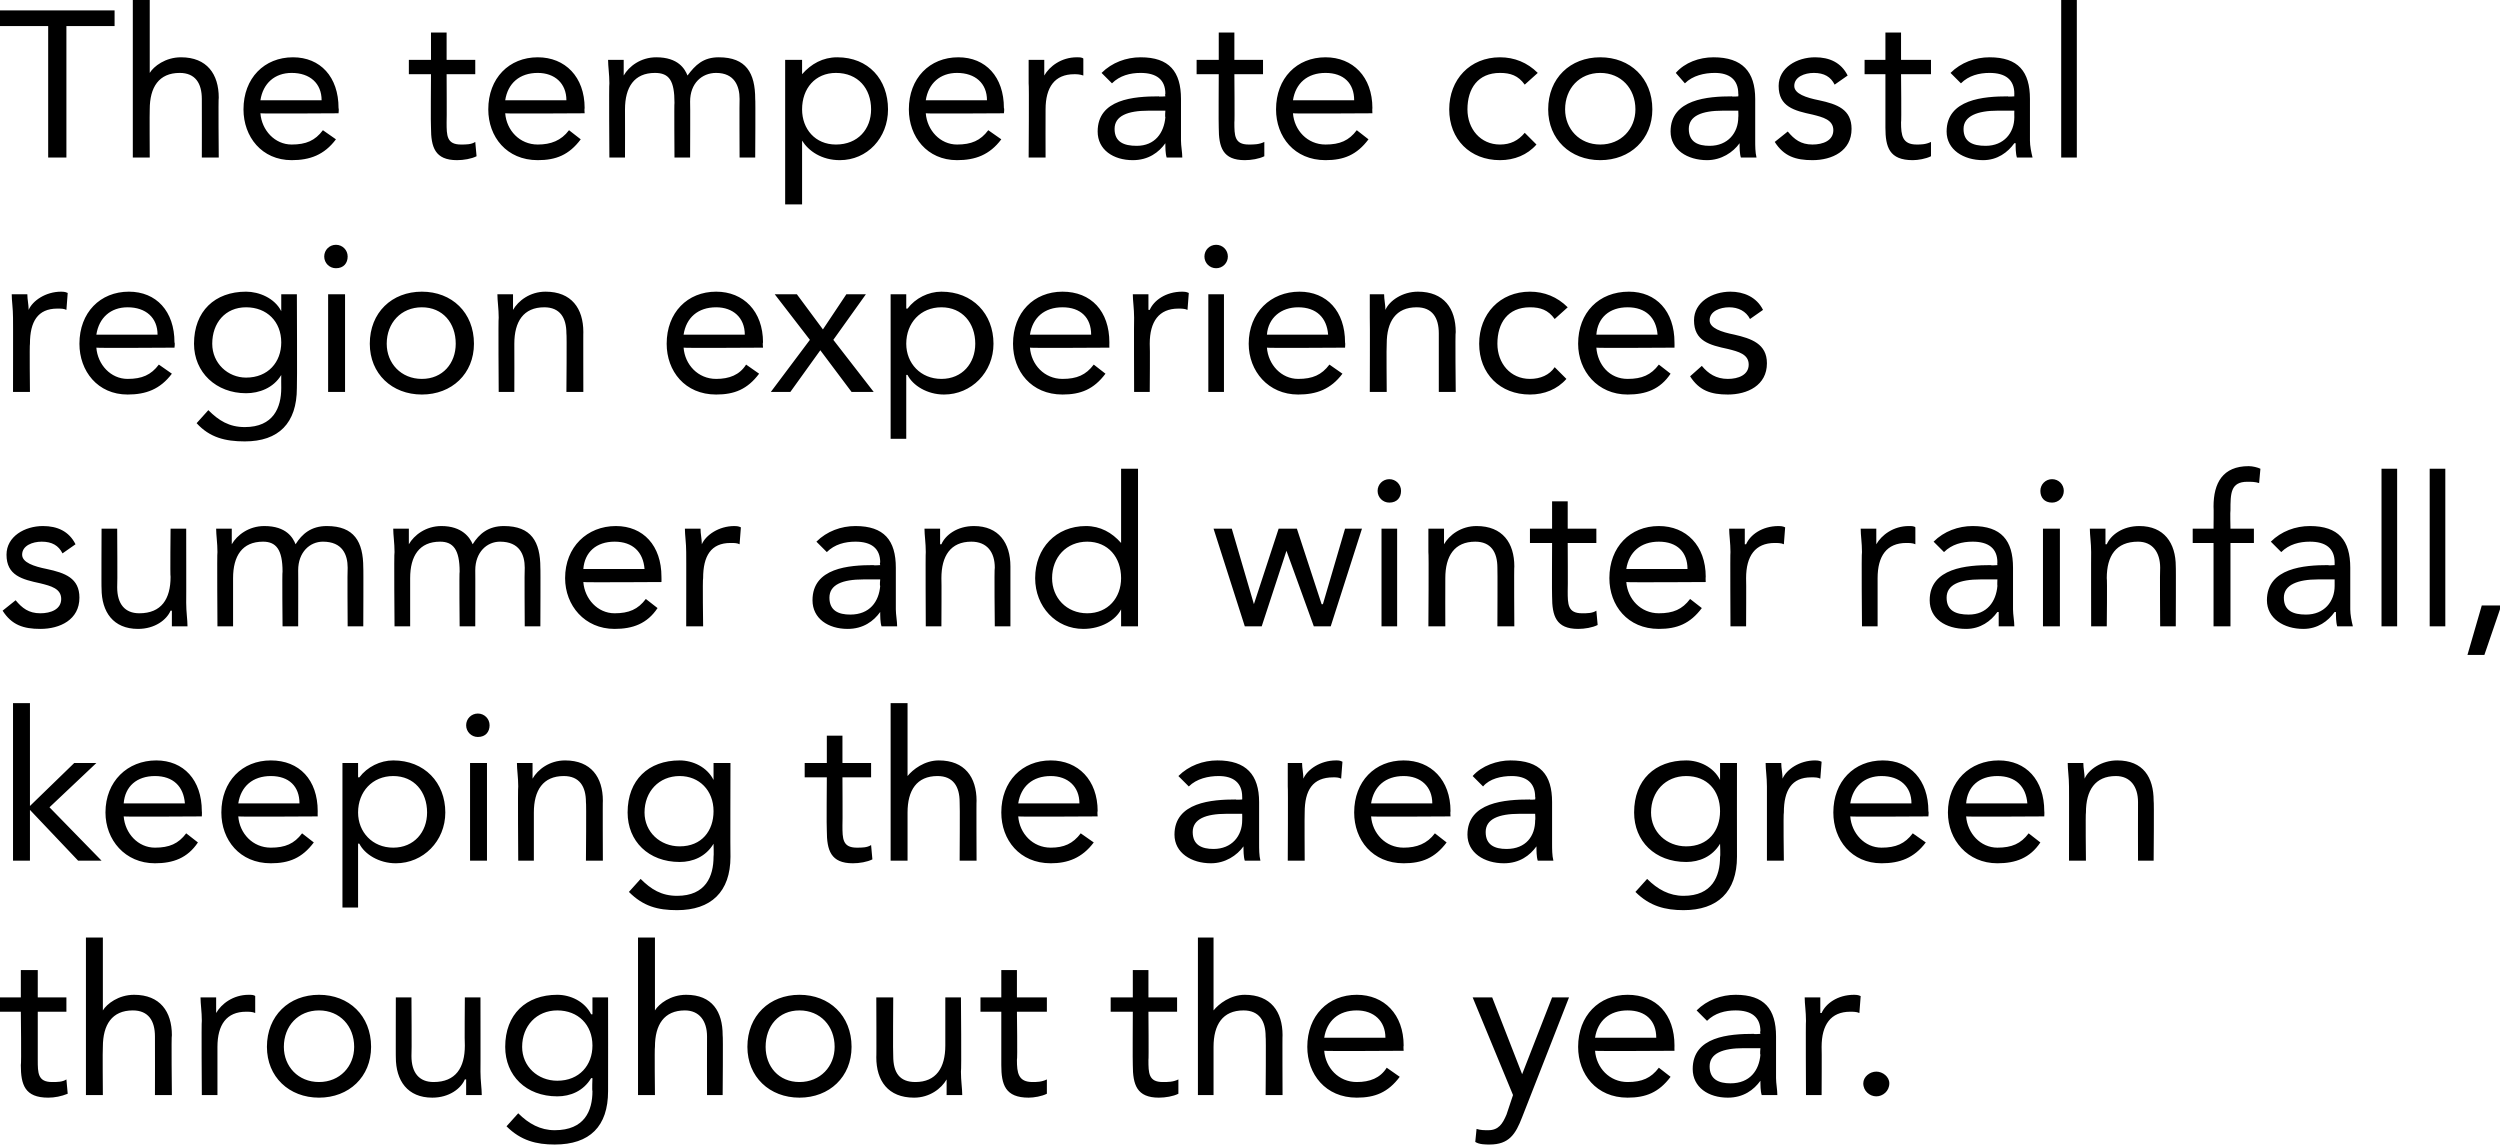
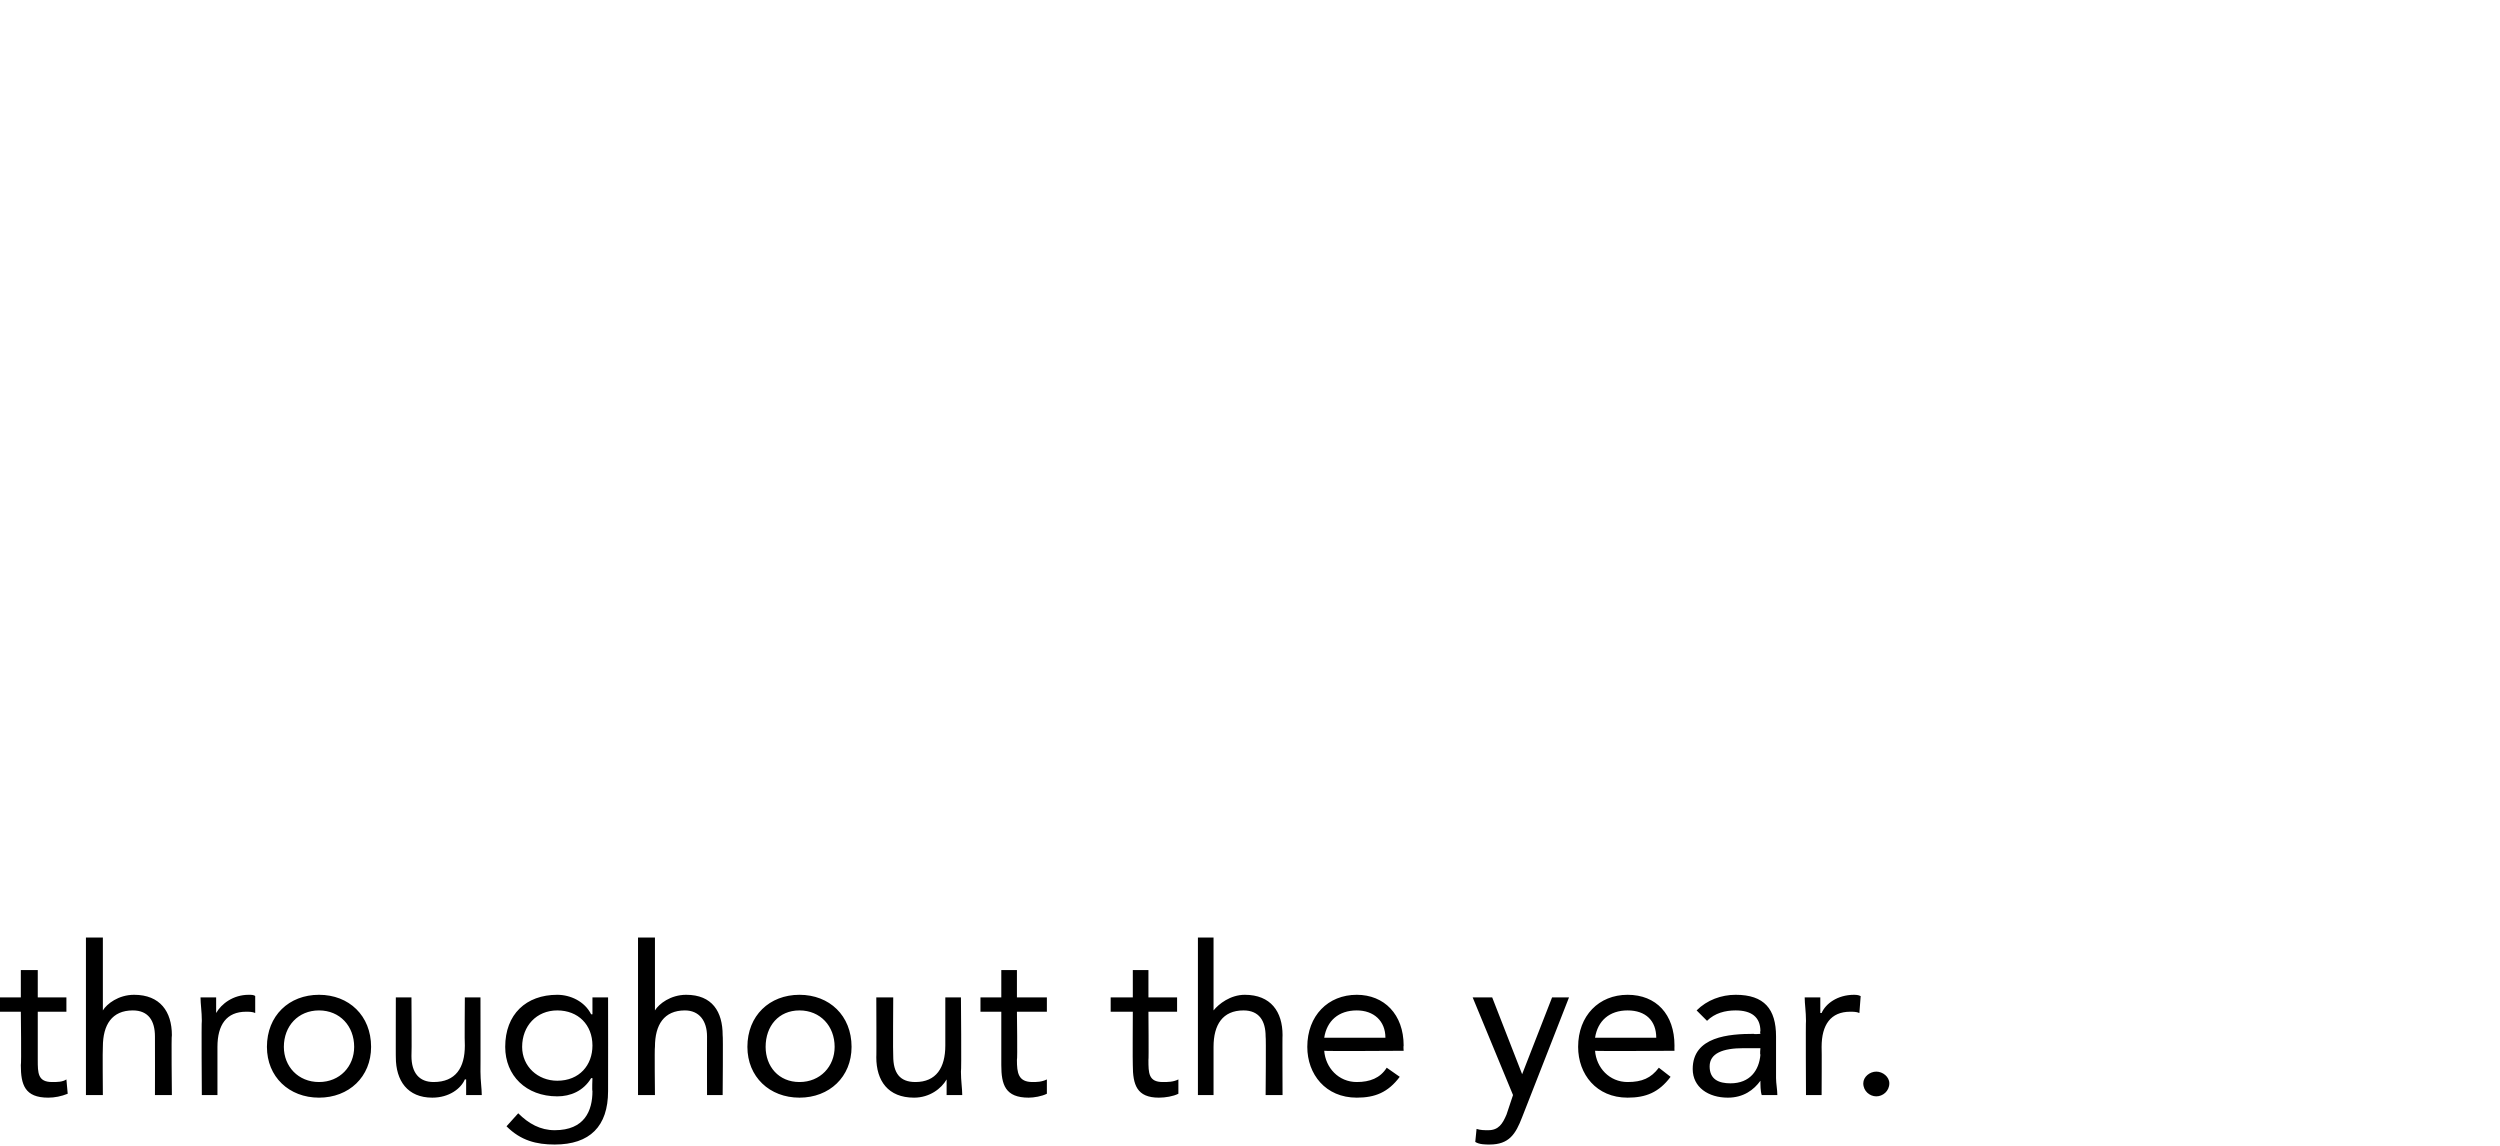
<svg xmlns="http://www.w3.org/2000/svg" version="1.1" style="left: 2.28% !important; width: 60.97% !important;top: 7.38% !important; height89.12% !important;" width="192px" height="88px" viewBox="0 0 192 88">
  <desc>The temperate coastal region experiences summer and winter rainfall, keeping the area green throughout the year.</desc>
  <defs />
  <g id="Polygon278092">
    <path d="M 5.1 77.7 L 2.9 77.7 C 2.9 77.7 2.9 81.41 2.9 81.4 C 2.9 82.4 2.9 83.1 4 83.1 C 4.4 83.1 4.8 83.1 5.1 82.9 C 5.1 82.9 5.2 84 5.2 84 C 4.7 84.2 4.2 84.3 3.7 84.3 C 1.9 84.3 1.6 83.3 1.6 81.8 C 1.65 81.78 1.6 77.7 1.6 77.7 L 0 77.7 L 0 76.6 L 1.6 76.6 L 1.6 74.5 L 2.9 74.5 L 2.9 76.6 L 5.1 76.6 L 5.1 77.7 Z M 6.6 72 L 7.9 72 L 7.9 77.6 C 7.9 77.6 7.91 77.65 7.9 77.6 C 8.2 77.1 9.1 76.4 10.3 76.4 C 12.3 76.4 13.2 77.7 13.2 79.5 C 13.15 79.47 13.2 84.1 13.2 84.1 L 11.9 84.1 C 11.9 84.1 11.91 79.6 11.9 79.6 C 11.9 78.4 11.4 77.6 10.2 77.6 C 8.6 77.6 7.9 78.7 7.9 80.4 C 7.87 80.45 7.9 84.1 7.9 84.1 L 6.6 84.1 L 6.6 72 Z M 15.5 78.4 C 15.5 77.7 15.4 77.1 15.4 76.6 C 15.4 76.6 16.6 76.6 16.6 76.6 C 16.6 77 16.6 77.4 16.6 77.8 C 16.6 77.8 16.6 77.8 16.6 77.8 C 17 77.1 17.9 76.4 19.1 76.4 C 19.3 76.4 19.5 76.4 19.6 76.5 C 19.6 76.5 19.6 77.8 19.6 77.8 C 19.4 77.7 19.1 77.7 18.9 77.7 C 17.4 77.7 16.7 78.7 16.7 80.4 C 16.7 80.45 16.7 84.1 16.7 84.1 L 15.5 84.1 C 15.5 84.1 15.46 78.38 15.5 78.4 Z M 24.5 76.4 C 26.8 76.4 28.5 78 28.5 80.4 C 28.5 82.7 26.8 84.3 24.5 84.3 C 22.2 84.3 20.5 82.7 20.5 80.4 C 20.5 78 22.2 76.4 24.5 76.4 Z M 24.5 83.1 C 26.1 83.1 27.2 81.9 27.2 80.4 C 27.2 78.8 26.1 77.6 24.5 77.6 C 22.9 77.6 21.8 78.8 21.8 80.4 C 21.8 81.9 22.9 83.1 24.5 83.1 Z M 36.9 82.3 C 36.9 83 37 83.6 37 84.1 C 37 84.1 35.8 84.1 35.8 84.1 C 35.8 83.7 35.8 83.3 35.8 82.9 C 35.8 82.9 35.7 82.9 35.7 82.9 C 35.4 83.6 34.5 84.3 33.2 84.3 C 31.3 84.3 30.4 83 30.4 81.2 C 30.39 81.23 30.4 76.6 30.4 76.6 L 31.6 76.6 C 31.6 76.6 31.63 81.1 31.6 81.1 C 31.6 82.4 32.2 83.1 33.3 83.1 C 35 83.1 35.7 82 35.7 80.3 C 35.67 80.26 35.7 76.6 35.7 76.6 L 36.9 76.6 C 36.9 76.6 36.91 82.32 36.9 82.3 Z M 46.7 83.8 C 46.7 86.5 45.3 87.9 42.6 87.9 C 41.2 87.9 40 87.6 38.9 86.5 C 38.9 86.5 39.8 85.5 39.8 85.5 C 40.6 86.3 41.5 86.8 42.6 86.8 C 44.9 86.8 45.5 85.3 45.5 83.8 C 45.46 83.76 45.5 82.8 45.5 82.8 C 45.5 82.8 45.43 82.8 45.4 82.8 C 44.8 83.8 43.8 84.2 42.8 84.2 C 40.4 84.2 38.8 82.6 38.8 80.4 C 38.8 77.9 40.4 76.4 42.8 76.4 C 43.8 76.4 44.9 76.9 45.4 77.9 C 45.43 77.89 45.5 77.9 45.5 77.9 L 45.5 76.6 L 46.7 76.6 C 46.7 76.6 46.71 83.76 46.7 83.8 Z M 42.8 83 C 44.5 83 45.5 81.8 45.5 80.3 C 45.5 78.7 44.4 77.6 42.8 77.6 C 41.2 77.6 40.1 78.8 40.1 80.4 C 40.1 81.9 41.3 83 42.8 83 Z M 49 72 L 50.3 72 L 50.3 77.6 C 50.3 77.6 50.29 77.65 50.3 77.6 C 50.6 77.1 51.5 76.4 52.7 76.4 C 54.7 76.4 55.5 77.7 55.5 79.5 C 55.54 79.47 55.5 84.1 55.5 84.1 L 54.3 84.1 C 54.3 84.1 54.29 79.6 54.3 79.6 C 54.3 78.4 53.7 77.6 52.6 77.6 C 51 77.6 50.3 78.7 50.3 80.4 C 50.26 80.45 50.3 84.1 50.3 84.1 L 49 84.1 L 49 72 Z M 61.4 76.4 C 63.7 76.4 65.4 78 65.4 80.4 C 65.4 82.7 63.7 84.3 61.4 84.3 C 59.1 84.3 57.4 82.7 57.4 80.4 C 57.4 78 59.1 76.4 61.4 76.4 Z M 61.4 83.1 C 63 83.1 64.1 81.9 64.1 80.4 C 64.1 78.8 63 77.6 61.4 77.6 C 59.8 77.6 58.8 78.8 58.8 80.4 C 58.8 81.9 59.8 83.1 61.4 83.1 Z M 73.8 82.3 C 73.8 83 73.9 83.6 73.9 84.1 C 73.9 84.1 72.7 84.1 72.7 84.1 C 72.7 83.7 72.7 83.3 72.7 82.9 C 72.7 82.9 72.7 82.9 72.7 82.9 C 72.3 83.6 71.4 84.3 70.2 84.3 C 68.2 84.3 67.3 83 67.3 81.2 C 67.32 81.23 67.3 76.6 67.3 76.6 L 68.6 76.6 C 68.6 76.6 68.57 81.1 68.6 81.1 C 68.6 82.4 69.1 83.1 70.3 83.1 C 71.9 83.1 72.6 82 72.6 80.3 C 72.6 80.26 72.6 76.6 72.6 76.6 L 73.8 76.6 C 73.8 76.6 73.85 82.32 73.8 82.3 Z M 80.4 77.7 L 78.1 77.7 C 78.1 77.7 78.15 81.41 78.1 81.4 C 78.1 82.4 78.2 83.1 79.3 83.1 C 79.6 83.1 80 83.1 80.4 82.9 C 80.4 82.9 80.4 84 80.4 84 C 80 84.2 79.4 84.3 79 84.3 C 77.2 84.3 76.9 83.3 76.9 81.8 C 76.9 81.78 76.9 77.7 76.9 77.7 L 75.3 77.7 L 75.3 76.6 L 76.9 76.6 L 76.9 74.5 L 78.1 74.5 L 78.1 76.6 L 80.4 76.6 L 80.4 77.7 Z M 90.4 77.7 L 88.2 77.7 C 88.2 77.7 88.23 81.41 88.2 81.4 C 88.2 82.4 88.2 83.1 89.3 83.1 C 89.7 83.1 90.1 83.1 90.5 82.9 C 90.5 82.9 90.5 84 90.5 84 C 90.1 84.2 89.5 84.3 89 84.3 C 87.3 84.3 87 83.3 87 81.8 C 86.98 81.78 87 77.7 87 77.7 L 85.3 77.7 L 85.3 76.6 L 87 76.6 L 87 74.5 L 88.2 74.5 L 88.2 76.6 L 90.4 76.6 L 90.4 77.7 Z M 92 72 L 93.2 72 L 93.2 77.6 C 93.2 77.6 93.24 77.65 93.2 77.6 C 93.6 77.1 94.5 76.4 95.6 76.4 C 97.6 76.4 98.5 77.7 98.5 79.5 C 98.48 79.47 98.5 84.1 98.5 84.1 L 97.2 84.1 C 97.2 84.1 97.24 79.6 97.2 79.6 C 97.2 78.4 96.7 77.6 95.5 77.6 C 93.9 77.6 93.2 78.7 93.2 80.4 C 93.2 80.45 93.2 84.1 93.2 84.1 L 92 84.1 L 92 72 Z M 107.5 82.7 C 106.6 83.9 105.6 84.3 104.2 84.3 C 101.8 84.3 100.4 82.5 100.4 80.4 C 100.4 78 102 76.4 104.2 76.4 C 106.3 76.4 107.8 77.9 107.8 80.3 C 107.77 80.34 107.8 80.7 107.8 80.7 C 107.8 80.7 101.72 80.74 101.7 80.7 C 101.8 82 102.8 83.1 104.2 83.1 C 105.2 83.1 106 82.8 106.5 82 C 106.5 82 107.5 82.7 107.5 82.7 Z M 106.4 79.7 C 106.4 78.4 105.5 77.6 104.2 77.6 C 102.8 77.6 101.9 78.4 101.7 79.7 C 101.7 79.7 106.4 79.7 106.4 79.7 Z M 116.9 85.8 C 116.4 87.1 115.9 87.9 114.4 87.9 C 114.1 87.9 113.6 87.9 113.3 87.7 C 113.3 87.7 113.4 86.7 113.4 86.7 C 113.7 86.8 114 86.8 114.3 86.8 C 115.1 86.8 115.4 86.3 115.7 85.6 C 115.72 85.55 116.2 84.1 116.2 84.1 L 113.1 76.6 L 114.6 76.6 L 116.9 82.5 L 116.9 82.5 L 119.2 76.6 L 120.5 76.6 C 120.5 76.6 116.9 85.81 116.9 85.8 Z M 128.3 82.7 C 127.4 83.9 126.4 84.3 125 84.3 C 122.6 84.3 121.2 82.5 121.2 80.4 C 121.2 78 122.8 76.4 125 76.4 C 127.2 76.4 128.6 77.9 128.6 80.3 C 128.59 80.34 128.6 80.7 128.6 80.7 C 128.6 80.7 122.54 80.74 122.5 80.7 C 122.6 82 123.6 83.1 125 83.1 C 126.1 83.1 126.8 82.8 127.4 82 C 127.4 82 128.3 82.7 128.3 82.7 Z M 127.2 79.7 C 127.2 78.4 126.4 77.6 125 77.6 C 123.6 77.6 122.7 78.4 122.5 79.7 C 122.5 79.7 127.2 79.7 127.2 79.7 Z M 130.3 77.6 C 131.1 76.8 132.2 76.4 133.3 76.4 C 135.5 76.4 136.4 77.5 136.4 79.6 C 136.4 79.6 136.4 82.8 136.4 82.8 C 136.4 83.2 136.5 83.7 136.5 84.1 C 136.5 84.1 135.3 84.1 135.3 84.1 C 135.2 83.8 135.2 83.3 135.2 83 C 135.2 83 135.2 83 135.2 83 C 134.7 83.7 133.9 84.3 132.7 84.3 C 131.2 84.3 130 83.5 130 82.1 C 130 79.6 132.8 79.4 134.7 79.4 C 134.67 79.44 135.2 79.4 135.2 79.4 C 135.2 79.4 135.15 79.22 135.2 79.2 C 135.2 78.1 134.5 77.6 133.3 77.6 C 132.5 77.6 131.7 77.8 131.1 78.4 C 131.1 78.4 130.3 77.6 130.3 77.6 Z M 133.9 80.5 C 132.3 80.5 131.3 80.9 131.3 81.9 C 131.3 82.9 132 83.2 132.9 83.2 C 134.4 83.2 135.1 82.2 135.2 81 C 135.15 80.98 135.2 80.5 135.2 80.5 C 135.2 80.5 133.91 80.5 133.9 80.5 Z M 138.7 78.4 C 138.7 77.7 138.6 77.1 138.6 76.6 C 138.6 76.6 139.8 76.6 139.8 76.6 C 139.8 77 139.8 77.4 139.8 77.8 C 139.8 77.8 139.9 77.8 139.9 77.8 C 140.2 77.1 141.1 76.4 142.4 76.4 C 142.5 76.4 142.7 76.4 142.9 76.5 C 142.9 76.5 142.8 77.8 142.8 77.8 C 142.6 77.7 142.3 77.7 142.1 77.7 C 140.6 77.7 139.9 78.7 139.9 80.4 C 139.92 80.45 139.9 84.1 139.9 84.1 L 138.7 84.1 C 138.7 84.1 138.67 78.38 138.7 78.4 Z M 145.1 83.2 C 145.1 83.8 144.6 84.2 144.1 84.2 C 143.6 84.2 143.1 83.8 143.1 83.2 C 143.1 82.7 143.6 82.3 144.1 82.3 C 144.6 82.3 145.1 82.7 145.1 83.2 Z " stroke="none" fill="#000" />
  </g>
  <g id="Polygon278091">
-     <path d="M 1 54 L 2.3 54 L 2.3 61.9 L 5.7 58.6 L 7.4 58.6 L 3.8 62 L 7.8 66.1 L 6 66.1 L 2.3 62.2 L 2.3 66.1 L 1 66.1 L 1 54 Z M 15.2 64.7 C 14.4 65.9 13.3 66.3 11.9 66.3 C 9.6 66.3 8.1 64.5 8.1 62.4 C 8.1 60 9.8 58.4 12 58.4 C 14.1 58.4 15.5 59.9 15.5 62.3 C 15.52 62.34 15.5 62.7 15.5 62.7 C 15.5 62.7 9.47 62.74 9.5 62.7 C 9.6 64 10.6 65.1 11.9 65.1 C 13 65.1 13.7 64.8 14.3 64 C 14.3 64 15.2 64.7 15.2 64.7 Z M 14.2 61.7 C 14.1 60.4 13.3 59.6 11.9 59.6 C 10.5 59.6 9.6 60.4 9.5 61.7 C 9.5 61.7 14.2 61.7 14.2 61.7 Z M 24.1 64.7 C 23.2 65.9 22.2 66.3 20.8 66.3 C 18.4 66.3 17 64.5 17 62.4 C 17 60 18.6 58.4 20.8 58.4 C 23 58.4 24.4 59.9 24.4 62.3 C 24.39 62.34 24.4 62.7 24.4 62.7 C 24.4 62.7 18.34 62.74 18.3 62.7 C 18.4 64 19.4 65.1 20.8 65.1 C 21.9 65.1 22.6 64.8 23.2 64 C 23.2 64 24.1 64.7 24.1 64.7 Z M 23 61.7 C 23 60.4 22.2 59.6 20.8 59.6 C 19.4 59.6 18.5 60.4 18.3 61.7 C 18.3 61.7 23 61.7 23 61.7 Z M 26.3 58.6 L 27.5 58.6 L 27.5 59.7 C 27.5 59.7 27.55 59.7 27.6 59.7 C 28.2 58.9 29.2 58.4 30.2 58.4 C 32.6 58.4 34.2 60.1 34.2 62.4 C 34.2 64.6 32.5 66.3 30.4 66.3 C 29.1 66.3 28 65.6 27.6 64.8 C 27.55 64.77 27.5 64.8 27.5 64.8 L 27.5 69.7 L 26.3 69.7 L 26.3 58.6 Z M 30.2 65.1 C 31.8 65.1 32.8 63.9 32.8 62.4 C 32.8 60.8 31.8 59.6 30.2 59.6 C 28.6 59.6 27.5 60.8 27.5 62.4 C 27.5 63.9 28.6 65.1 30.2 65.1 Z M 36.1 58.6 L 37.4 58.6 L 37.4 66.1 L 36.1 66.1 L 36.1 58.6 Z M 36.7 54.8 C 37.2 54.8 37.6 55.2 37.6 55.7 C 37.6 56.2 37.3 56.6 36.7 56.6 C 36.2 56.6 35.8 56.2 35.8 55.7 C 35.8 55.2 36.2 54.8 36.7 54.8 Z M 39.8 60.4 C 39.8 59.7 39.7 59.1 39.7 58.6 C 39.7 58.6 40.9 58.6 40.9 58.6 C 40.9 59 40.9 59.4 40.9 59.8 C 40.9 59.8 40.9 59.8 40.9 59.8 C 41.3 59.1 42.2 58.4 43.4 58.4 C 45.4 58.4 46.3 59.7 46.3 61.5 C 46.28 61.47 46.3 66.1 46.3 66.1 L 45 66.1 C 45 66.1 45.04 61.6 45 61.6 C 45 60.4 44.5 59.6 43.3 59.6 C 41.7 59.6 41 60.7 41 62.4 C 41 62.45 41 66.1 41 66.1 L 39.8 66.1 C 39.8 66.1 39.76 60.38 39.8 60.4 Z M 56.1 65.8 C 56.1 68.5 54.6 69.9 52 69.9 C 50.5 69.9 49.4 69.6 48.3 68.5 C 48.3 68.5 49.2 67.5 49.2 67.5 C 50 68.3 50.8 68.8 52 68.8 C 54.2 68.8 54.8 67.3 54.8 65.8 C 54.83 65.76 54.8 64.8 54.8 64.8 C 54.8 64.8 54.8 64.8 54.8 64.8 C 54.2 65.8 53.2 66.2 52.2 66.2 C 49.8 66.2 48.2 64.6 48.2 62.4 C 48.2 59.9 49.8 58.4 52.2 58.4 C 53.2 58.4 54.3 58.9 54.8 59.9 C 54.8 59.89 54.8 59.9 54.8 59.9 L 54.8 58.6 L 56.1 58.6 C 56.1 58.6 56.08 65.76 56.1 65.8 Z M 52.2 65 C 53.9 65 54.8 63.8 54.8 62.3 C 54.8 60.7 53.7 59.6 52.2 59.6 C 50.6 59.6 49.5 60.8 49.5 62.4 C 49.5 63.9 50.7 65 52.2 65 Z M 66.9 59.7 L 64.7 59.7 C 64.7 59.7 64.72 63.41 64.7 63.4 C 64.7 64.4 64.7 65.1 65.8 65.1 C 66.2 65.1 66.6 65.1 66.9 64.9 C 66.9 64.9 67 66 67 66 C 66.6 66.2 66 66.3 65.5 66.3 C 63.8 66.3 63.5 65.3 63.5 63.8 C 63.47 63.78 63.5 59.7 63.5 59.7 L 61.8 59.7 L 61.8 58.6 L 63.5 58.6 L 63.5 56.5 L 64.7 56.5 L 64.7 58.6 L 66.9 58.6 L 66.9 59.7 Z M 68.4 54 L 69.7 54 L 69.7 59.6 C 69.7 59.6 69.73 59.65 69.7 59.6 C 70.1 59.1 71 58.4 72.1 58.4 C 74.1 58.4 75 59.7 75 61.5 C 74.98 61.47 75 66.1 75 66.1 L 73.7 66.1 C 73.7 66.1 73.73 61.6 73.7 61.6 C 73.7 60.4 73.2 59.6 72 59.6 C 70.4 59.6 69.7 60.7 69.7 62.4 C 69.7 62.45 69.7 66.1 69.7 66.1 L 68.4 66.1 L 68.4 54 Z M 84 64.7 C 83.1 65.9 82 66.3 80.7 66.3 C 78.3 66.3 76.9 64.5 76.9 62.4 C 76.9 60 78.5 58.4 80.7 58.4 C 82.8 58.4 84.3 59.9 84.3 62.3 C 84.26 62.34 84.3 62.7 84.3 62.7 C 84.3 62.7 78.21 62.74 78.2 62.7 C 78.3 64 79.3 65.1 80.7 65.1 C 81.7 65.1 82.4 64.8 83 64 C 83 64 84 64.7 84 64.7 Z M 82.9 61.7 C 82.9 60.4 82 59.6 80.7 59.6 C 79.3 59.6 78.4 60.4 78.2 61.7 C 78.2 61.7 82.9 61.7 82.9 61.7 Z M 90.5 59.6 C 91.3 58.8 92.4 58.4 93.5 58.4 C 95.7 58.4 96.7 59.5 96.7 61.6 C 96.7 61.6 96.7 64.8 96.7 64.8 C 96.7 65.2 96.7 65.7 96.8 66.1 C 96.8 66.1 95.6 66.1 95.6 66.1 C 95.5 65.8 95.5 65.3 95.5 65 C 95.5 65 95.5 65 95.5 65 C 95 65.7 94.1 66.3 93 66.3 C 91.5 66.3 90.2 65.5 90.2 64.1 C 90.2 61.6 93.1 61.4 94.9 61.4 C 94.93 61.44 95.4 61.4 95.4 61.4 C 95.4 61.4 95.41 61.22 95.4 61.2 C 95.4 60.1 94.7 59.6 93.6 59.6 C 92.8 59.6 91.9 59.8 91.3 60.4 C 91.3 60.4 90.5 59.6 90.5 59.6 Z M 94.2 62.5 C 92.6 62.5 91.6 62.9 91.6 63.9 C 91.6 64.9 92.3 65.2 93.2 65.2 C 94.6 65.2 95.4 64.2 95.4 63 C 95.41 62.98 95.4 62.5 95.4 62.5 C 95.4 62.5 94.16 62.5 94.2 62.5 Z M 98.9 60.4 C 98.9 59.7 98.9 59.1 98.9 58.6 C 98.9 58.6 100 58.6 100 58.6 C 100 59 100.1 59.4 100.1 59.8 C 100.1 59.8 100.1 59.8 100.1 59.8 C 100.4 59.1 101.4 58.4 102.6 58.4 C 102.8 58.4 102.9 58.4 103.1 58.5 C 103.1 58.5 103 59.8 103 59.8 C 102.8 59.7 102.6 59.7 102.4 59.7 C 100.8 59.7 100.2 60.7 100.2 62.4 C 100.18 62.45 100.2 66.1 100.2 66.1 L 98.9 66.1 C 98.9 66.1 98.93 60.38 98.9 60.4 Z M 111.1 64.7 C 110.2 65.9 109.2 66.3 107.8 66.3 C 105.4 66.3 104 64.5 104 62.4 C 104 60 105.6 58.4 107.8 58.4 C 109.9 58.4 111.4 59.9 111.4 62.3 C 111.37 62.34 111.4 62.7 111.4 62.7 C 111.4 62.7 105.32 62.74 105.3 62.7 C 105.4 64 106.4 65.1 107.8 65.1 C 108.8 65.1 109.6 64.8 110.2 64 C 110.2 64 111.1 64.7 111.1 64.7 Z M 110 61.7 C 110 60.4 109.1 59.6 107.8 59.6 C 106.4 59.6 105.5 60.4 105.3 61.7 C 105.3 61.7 110 61.7 110 61.7 Z M 113.1 59.6 C 113.8 58.8 115 58.4 116 58.4 C 118.3 58.4 119.2 59.5 119.2 61.6 C 119.2 61.6 119.2 64.8 119.2 64.8 C 119.2 65.2 119.2 65.7 119.3 66.1 C 119.3 66.1 118.1 66.1 118.1 66.1 C 118 65.8 118 65.3 118 65 C 118 65 118 65 118 65 C 117.5 65.7 116.7 66.3 115.5 66.3 C 114 66.3 112.7 65.5 112.7 64.1 C 112.7 61.6 115.6 61.4 117.5 61.4 C 117.45 61.44 117.9 61.4 117.9 61.4 C 117.9 61.4 117.93 61.22 117.9 61.2 C 117.9 60.1 117.2 59.6 116.1 59.6 C 115.3 59.6 114.4 59.8 113.9 60.4 C 113.9 60.4 113.1 59.6 113.1 59.6 Z M 116.7 62.5 C 115.1 62.5 114.1 62.9 114.1 63.9 C 114.1 64.9 114.8 65.2 115.7 65.2 C 117.2 65.2 117.9 64.2 117.9 63 C 117.93 62.98 117.9 62.5 117.9 62.5 C 117.9 62.5 116.68 62.5 116.7 62.5 Z M 133.4 65.8 C 133.4 68.5 131.9 69.9 129.3 69.9 C 127.9 69.9 126.7 69.6 125.6 68.5 C 125.6 68.5 126.5 67.5 126.5 67.5 C 127.3 68.3 128.2 68.8 129.3 68.8 C 131.5 68.8 132.1 67.3 132.1 65.8 C 132.14 65.76 132.1 64.8 132.1 64.8 C 132.1 64.8 132.11 64.8 132.1 64.8 C 131.5 65.8 130.5 66.2 129.5 66.2 C 127.1 66.2 125.5 64.6 125.5 62.4 C 125.5 59.9 127.1 58.4 129.5 58.4 C 130.5 58.4 131.6 58.9 132.1 59.9 C 132.11 59.89 132.1 59.9 132.1 59.9 L 132.1 58.6 L 133.4 58.6 C 133.4 58.6 133.39 65.76 133.4 65.8 Z M 129.5 65 C 131.2 65 132.1 63.8 132.1 62.3 C 132.1 60.7 131.1 59.6 129.5 59.6 C 127.9 59.6 126.8 60.8 126.8 62.4 C 126.8 63.9 128 65 129.5 65 Z M 135.7 60.4 C 135.7 59.7 135.6 59.1 135.6 58.6 C 135.6 58.6 136.8 58.6 136.8 58.6 C 136.8 59 136.9 59.4 136.9 59.8 C 136.9 59.8 136.9 59.8 136.9 59.8 C 137.2 59.1 138.2 58.4 139.4 58.4 C 139.5 58.4 139.7 58.4 139.9 58.5 C 139.9 58.5 139.8 59.8 139.8 59.8 C 139.6 59.7 139.4 59.7 139.1 59.7 C 137.6 59.7 137 60.7 137 62.4 C 136.95 62.45 137 66.1 137 66.1 L 135.7 66.1 C 135.7 66.1 135.7 60.38 135.7 60.4 Z M 147.9 64.7 C 147 65.9 145.9 66.3 144.5 66.3 C 142.2 66.3 140.8 64.5 140.8 62.4 C 140.8 60 142.4 58.4 144.6 58.4 C 146.7 58.4 148.1 59.9 148.1 62.3 C 148.14 62.34 148.1 62.7 148.1 62.7 C 148.1 62.7 142.1 62.74 142.1 62.7 C 142.2 64 143.2 65.1 144.5 65.1 C 145.6 65.1 146.3 64.8 146.9 64 C 146.9 64 147.9 64.7 147.9 64.7 Z M 146.8 61.7 C 146.8 60.4 145.9 59.6 144.5 59.6 C 143.2 59.6 142.3 60.4 142.1 61.7 C 142.1 61.7 146.8 61.7 146.8 61.7 Z M 156.7 64.7 C 155.9 65.9 154.8 66.3 153.4 66.3 C 151.1 66.3 149.6 64.5 149.6 62.4 C 149.6 60 151.3 58.4 153.5 58.4 C 155.6 58.4 157 59.9 157 62.3 C 157.02 62.34 157 62.7 157 62.7 C 157 62.7 150.97 62.74 151 62.7 C 151.1 64 152.1 65.1 153.4 65.1 C 154.5 65.1 155.2 64.8 155.8 64 C 155.8 64 156.7 64.7 156.7 64.7 Z M 155.7 61.7 C 155.6 60.4 154.8 59.6 153.4 59.6 C 152 59.6 151.1 60.4 151 61.7 C 151 61.7 155.7 61.7 155.7 61.7 Z M 158.9 60.4 C 158.9 59.7 158.8 59.1 158.8 58.6 C 158.8 58.6 160 58.6 160 58.6 C 160 59 160.1 59.4 160.1 59.8 C 160.1 59.8 160.1 59.8 160.1 59.8 C 160.4 59.1 161.4 58.4 162.6 58.4 C 164.6 58.4 165.4 59.7 165.4 61.5 C 165.44 61.47 165.4 66.1 165.4 66.1 L 164.2 66.1 C 164.2 66.1 164.19 61.6 164.2 61.6 C 164.2 60.4 163.6 59.6 162.5 59.6 C 160.9 59.6 160.2 60.7 160.2 62.4 C 160.16 62.45 160.2 66.1 160.2 66.1 L 158.9 66.1 C 158.9 66.1 158.91 60.38 158.9 60.4 Z " stroke="none" fill="#000" />
-   </g>
+     </g>
  <g id="Polygon278090">
-     <path d="M 1.2 46.1 C 1.7 46.7 2.2 47.1 3.1 47.1 C 3.9 47.1 4.7 46.8 4.7 46 C 4.7 45.2 3.9 45 3.1 44.8 C 1.7 44.5 0.5 44.2 0.5 42.6 C 0.5 41.2 1.9 40.4 3.3 40.4 C 4.4 40.4 5.3 40.8 5.8 41.8 C 5.8 41.8 4.8 42.5 4.8 42.5 C 4.5 41.9 4 41.6 3.2 41.6 C 2.5 41.6 1.7 41.9 1.7 42.6 C 1.7 43.2 2.6 43.5 3.6 43.7 C 5 44 6.1 44.4 6.1 45.9 C 6.1 47.6 4.6 48.3 3.1 48.3 C 1.8 48.3 0.9 48 0.2 46.9 C 0.2 46.9 1.2 46.1 1.2 46.1 Z M 14.3 46.3 C 14.3 47 14.4 47.6 14.4 48.1 C 14.4 48.1 13.2 48.1 13.2 48.1 C 13.2 47.7 13.2 47.3 13.2 46.9 C 13.2 46.9 13.1 46.9 13.1 46.9 C 12.8 47.6 11.9 48.3 10.6 48.3 C 8.7 48.3 7.8 47 7.8 45.2 C 7.78 45.23 7.8 40.6 7.8 40.6 L 9 40.6 C 9 40.6 9.03 45.1 9 45.1 C 9 46.4 9.6 47.1 10.7 47.1 C 12.4 47.1 13.1 46 13.1 44.3 C 13.06 44.26 13.1 40.6 13.1 40.6 L 14.3 40.6 C 14.3 40.6 14.31 46.32 14.3 46.3 Z M 16.7 42.4 C 16.7 41.7 16.6 41.1 16.6 40.6 C 16.6 40.6 17.8 40.6 17.8 40.6 C 17.8 41 17.8 41.4 17.8 41.8 C 17.8 41.8 17.8 41.8 17.8 41.8 C 18.2 41.1 19.1 40.4 20.3 40.4 C 22 40.4 22.5 41.3 22.7 41.8 C 23.2 41 23.9 40.4 25.1 40.4 C 27.2 40.4 27.9 41.6 27.9 43.6 C 27.92 43.55 27.9 48.1 27.9 48.1 L 26.7 48.1 C 26.7 48.1 26.67 43.62 26.7 43.6 C 26.7 42.6 26.3 41.6 24.8 41.6 C 23.8 41.6 22.9 42.4 22.9 43.8 C 22.91 43.78 22.9 48.1 22.9 48.1 L 21.7 48.1 C 21.7 48.1 21.66 43.86 21.7 43.9 C 21.7 42.2 21.2 41.6 20.2 41.6 C 18.6 41.6 17.9 42.7 17.9 44.4 C 17.9 44.45 17.9 48.1 17.9 48.1 L 16.7 48.1 C 16.7 48.1 16.66 42.38 16.7 42.4 Z M 30.3 42.4 C 30.3 41.7 30.2 41.1 30.2 40.6 C 30.2 40.6 31.4 40.6 31.4 40.6 C 31.4 41 31.4 41.4 31.4 41.8 C 31.4 41.8 31.4 41.8 31.4 41.8 C 31.8 41.1 32.7 40.4 33.9 40.4 C 35.5 40.4 36.1 41.3 36.3 41.8 C 36.8 41 37.5 40.4 38.7 40.4 C 40.8 40.4 41.5 41.6 41.5 43.6 C 41.52 43.55 41.5 48.1 41.5 48.1 L 40.3 48.1 C 40.3 48.1 40.27 43.62 40.3 43.6 C 40.3 42.6 39.9 41.6 38.4 41.6 C 37.4 41.6 36.5 42.4 36.5 43.8 C 36.51 43.78 36.5 48.1 36.5 48.1 L 35.3 48.1 C 35.3 48.1 35.26 43.86 35.3 43.9 C 35.3 42.2 34.8 41.6 33.8 41.6 C 32.2 41.6 31.5 42.7 31.5 44.4 C 31.5 44.45 31.5 48.1 31.5 48.1 L 30.3 48.1 C 30.3 48.1 30.25 42.38 30.3 42.4 Z M 50.5 46.7 C 49.7 47.9 48.6 48.3 47.2 48.3 C 44.9 48.3 43.4 46.5 43.4 44.4 C 43.4 42 45.1 40.4 47.3 40.4 C 49.4 40.4 50.8 41.9 50.8 44.3 C 50.81 44.34 50.8 44.7 50.8 44.7 C 50.8 44.7 44.77 44.74 44.8 44.7 C 44.9 46 45.9 47.1 47.2 47.1 C 48.3 47.1 49 46.8 49.6 46 C 49.6 46 50.5 46.7 50.5 46.7 Z M 49.5 43.7 C 49.4 42.4 48.6 41.6 47.2 41.6 C 45.8 41.6 44.9 42.4 44.8 43.7 C 44.8 43.7 49.5 43.7 49.5 43.7 Z M 52.7 42.4 C 52.7 41.7 52.6 41.1 52.6 40.6 C 52.6 40.6 53.8 40.6 53.8 40.6 C 53.8 41 53.9 41.4 53.9 41.8 C 53.9 41.8 53.9 41.8 53.9 41.8 C 54.2 41.1 55.2 40.4 56.4 40.4 C 56.5 40.4 56.7 40.4 56.9 40.5 C 56.9 40.5 56.8 41.8 56.8 41.8 C 56.6 41.7 56.4 41.7 56.1 41.7 C 54.6 41.7 54 42.7 54 44.4 C 53.95 44.45 54 48.1 54 48.1 L 52.7 48.1 C 52.7 48.1 52.71 42.38 52.7 42.4 Z M 62.7 41.6 C 63.5 40.8 64.6 40.4 65.7 40.4 C 67.9 40.4 68.8 41.5 68.8 43.6 C 68.8 43.6 68.8 46.8 68.8 46.8 C 68.8 47.2 68.9 47.7 68.9 48.1 C 68.9 48.1 67.7 48.1 67.7 48.1 C 67.6 47.8 67.6 47.3 67.6 47 C 67.6 47 67.6 47 67.6 47 C 67.1 47.7 66.3 48.3 65.1 48.3 C 63.6 48.3 62.4 47.5 62.4 46.1 C 62.4 43.6 65.2 43.4 67.1 43.4 C 67.07 43.44 67.6 43.4 67.6 43.4 C 67.6 43.4 67.55 43.22 67.6 43.2 C 67.6 42.1 66.9 41.6 65.7 41.6 C 64.9 41.6 64.1 41.8 63.5 42.4 C 63.5 42.4 62.7 41.6 62.7 41.6 Z M 66.3 44.5 C 64.7 44.5 63.7 44.9 63.7 45.9 C 63.7 46.9 64.4 47.2 65.3 47.2 C 66.8 47.2 67.5 46.2 67.6 45 C 67.55 44.98 67.6 44.5 67.6 44.5 C 67.6 44.5 66.31 44.5 66.3 44.5 Z M 71.1 42.4 C 71.1 41.7 71 41.1 71 40.6 C 71 40.6 72.2 40.6 72.2 40.6 C 72.2 41 72.2 41.4 72.2 41.8 C 72.2 41.8 72.3 41.8 72.3 41.8 C 72.6 41.1 73.5 40.4 74.8 40.4 C 76.7 40.4 77.6 41.7 77.6 43.5 C 77.6 43.47 77.6 48.1 77.6 48.1 L 76.4 48.1 C 76.4 48.1 76.35 43.6 76.4 43.6 C 76.4 42.4 75.8 41.6 74.6 41.6 C 73 41.6 72.3 42.7 72.3 44.4 C 72.32 44.45 72.3 48.1 72.3 48.1 L 71.1 48.1 C 71.1 48.1 71.07 42.38 71.1 42.4 Z M 86.1 46.8 C 86.1 46.8 86.11 46.77 86.1 46.8 C 85.7 47.6 84.6 48.3 83.2 48.3 C 81.1 48.3 79.5 46.6 79.5 44.4 C 79.5 42.1 81.1 40.4 83.4 40.4 C 84.5 40.4 85.4 40.9 86.1 41.7 C 86.11 41.7 86.1 41.7 86.1 41.7 L 86.1 36 L 87.4 36 L 87.4 48.1 L 86.1 48.1 L 86.1 46.8 Z M 83.5 41.6 C 81.9 41.6 80.8 42.8 80.8 44.4 C 80.8 45.9 81.9 47.1 83.5 47.1 C 85.1 47.1 86.1 45.9 86.1 44.4 C 86.1 42.8 85.1 41.6 83.5 41.6 Z M 102.2 48.1 L 100.9 48.1 L 98.8 42.3 L 98.8 42.3 L 96.9 48.1 L 95.6 48.1 L 93.2 40.6 L 94.6 40.6 L 96.3 46.4 L 96.3 46.4 L 98.2 40.6 L 99.6 40.6 L 101.5 46.4 L 101.6 46.4 L 103.3 40.6 L 104.6 40.6 L 102.2 48.1 Z M 106.1 40.6 L 107.3 40.6 L 107.3 48.1 L 106.1 48.1 L 106.1 40.6 Z M 106.7 36.8 C 107.2 36.8 107.6 37.2 107.6 37.7 C 107.6 38.2 107.3 38.6 106.7 38.6 C 106.2 38.6 105.8 38.2 105.8 37.7 C 105.8 37.2 106.2 36.8 106.7 36.8 Z M 109.7 42.4 C 109.7 41.7 109.7 41.1 109.7 40.6 C 109.7 40.6 110.9 40.6 110.9 40.6 C 110.9 41 110.9 41.4 110.9 41.8 C 110.9 41.8 110.9 41.8 110.9 41.8 C 111.3 41.1 112.2 40.4 113.4 40.4 C 115.4 40.4 116.3 41.7 116.3 43.5 C 116.27 43.47 116.3 48.1 116.3 48.1 L 115 48.1 C 115 48.1 115.02 43.6 115 43.6 C 115 42.4 114.5 41.6 113.3 41.6 C 111.7 41.6 111 42.7 111 44.4 C 110.99 44.45 111 48.1 111 48.1 L 109.7 48.1 C 109.7 48.1 109.74 42.38 109.7 42.4 Z M 122.6 41.7 L 120.4 41.7 C 120.4 41.7 120.42 45.41 120.4 45.4 C 120.4 46.4 120.4 47.1 121.5 47.1 C 121.9 47.1 122.3 47.1 122.6 46.9 C 122.6 46.9 122.7 48 122.7 48 C 122.3 48.2 121.7 48.3 121.2 48.3 C 119.5 48.3 119.2 47.3 119.2 45.8 C 119.18 45.78 119.2 41.7 119.2 41.7 L 117.5 41.7 L 117.5 40.6 L 119.2 40.6 L 119.2 38.5 L 120.4 38.5 L 120.4 40.6 L 122.6 40.6 L 122.6 41.7 Z M 130.7 46.7 C 129.8 47.9 128.8 48.3 127.4 48.3 C 125 48.3 123.6 46.5 123.6 44.4 C 123.6 42 125.2 40.4 127.4 40.4 C 129.5 40.4 131 41.9 131 44.3 C 130.98 44.34 131 44.7 131 44.7 C 131 44.7 124.93 44.74 124.9 44.7 C 125 46 126 47.1 127.4 47.1 C 128.5 47.1 129.2 46.8 129.8 46 C 129.8 46 130.7 46.7 130.7 46.7 Z M 129.6 43.7 C 129.6 42.4 128.8 41.6 127.4 41.6 C 126 41.6 125.1 42.4 124.9 43.7 C 124.9 43.7 129.6 43.7 129.6 43.7 Z M 132.9 42.4 C 132.9 41.7 132.8 41.1 132.8 40.6 C 132.8 40.6 134 40.6 134 40.6 C 134 41 134 41.4 134 41.8 C 134 41.8 134.1 41.8 134.1 41.8 C 134.4 41.1 135.3 40.4 136.6 40.4 C 136.7 40.4 136.9 40.4 137.1 40.5 C 137.1 40.5 137 41.8 137 41.8 C 136.8 41.7 136.5 41.7 136.3 41.7 C 134.8 41.7 134.1 42.7 134.1 44.4 C 134.12 44.45 134.1 48.1 134.1 48.1 L 132.9 48.1 C 132.9 48.1 132.87 42.38 132.9 42.4 Z M 143 42.4 C 143 41.7 142.9 41.1 142.9 40.6 C 142.9 40.6 144.1 40.6 144.1 40.6 C 144.1 41 144.1 41.4 144.1 41.8 C 144.1 41.8 144.1 41.8 144.1 41.8 C 144.5 41.1 145.4 40.4 146.6 40.4 C 146.8 40.4 147 40.4 147.1 40.5 C 147.1 40.5 147.1 41.8 147.1 41.8 C 146.9 41.7 146.6 41.7 146.4 41.7 C 144.9 41.7 144.2 42.7 144.2 44.4 C 144.2 44.45 144.2 48.1 144.2 48.1 L 143 48.1 C 143 48.1 142.95 42.38 143 42.4 Z M 148.5 41.6 C 149.3 40.8 150.4 40.4 151.5 40.4 C 153.7 40.4 154.6 41.5 154.6 43.6 C 154.6 43.6 154.6 46.8 154.6 46.8 C 154.6 47.2 154.7 47.7 154.7 48.1 C 154.7 48.1 153.5 48.1 153.5 48.1 C 153.5 47.8 153.5 47.3 153.5 47 C 153.5 47 153.4 47 153.4 47 C 152.9 47.7 152.1 48.3 151 48.3 C 149.4 48.3 148.2 47.5 148.2 46.1 C 148.2 43.6 151.1 43.4 152.9 43.4 C 152.9 43.44 153.4 43.4 153.4 43.4 C 153.4 43.4 153.38 43.22 153.4 43.2 C 153.4 42.1 152.7 41.6 151.5 41.6 C 150.7 41.6 149.9 41.8 149.3 42.4 C 149.3 42.4 148.5 41.6 148.5 41.6 Z M 152.1 44.5 C 150.5 44.5 149.5 44.9 149.5 45.9 C 149.5 46.9 150.2 47.2 151.2 47.2 C 152.6 47.2 153.3 46.2 153.4 45 C 153.38 44.98 153.4 44.5 153.4 44.5 C 153.4 44.5 152.13 44.5 152.1 44.5 Z M 156.9 40.6 L 158.2 40.6 L 158.2 48.1 L 156.9 48.1 L 156.9 40.6 Z M 157.6 36.8 C 158.1 36.8 158.5 37.2 158.5 37.7 C 158.5 38.2 158.1 38.6 157.6 38.6 C 157 38.6 156.7 38.2 156.7 37.7 C 156.7 37.2 157.1 36.8 157.6 36.8 Z M 160.6 42.4 C 160.6 41.7 160.5 41.1 160.5 40.6 C 160.5 40.6 161.7 40.6 161.7 40.6 C 161.7 41 161.7 41.4 161.7 41.8 C 161.7 41.8 161.8 41.8 161.8 41.8 C 162.1 41.1 163 40.4 164.3 40.4 C 166.2 40.4 167.1 41.7 167.1 43.5 C 167.12 43.47 167.1 48.1 167.1 48.1 L 165.9 48.1 C 165.9 48.1 165.87 43.6 165.9 43.6 C 165.9 42.4 165.3 41.6 164.2 41.6 C 162.5 41.6 161.8 42.7 161.8 44.4 C 161.84 44.45 161.8 48.1 161.8 48.1 L 160.6 48.1 C 160.6 48.1 160.59 42.38 160.6 42.4 Z M 170 41.7 L 168.4 41.7 L 168.4 40.6 L 170 40.6 C 170 40.6 170.02 38.93 170 38.9 C 170 37.1 170.7 35.8 172.7 35.8 C 173 35.8 173.4 35.9 173.6 36 C 173.6 36 173.5 37.1 173.5 37.1 C 173.2 37 172.9 37 172.6 37 C 171.3 37 171.3 37.9 171.3 39.2 C 171.27 39.2 171.3 40.6 171.3 40.6 L 173.1 40.6 L 173.1 41.7 L 171.3 41.7 L 171.3 48.1 L 170 48.1 L 170 41.7 Z M 174.4 41.6 C 175.2 40.8 176.3 40.4 177.4 40.4 C 179.6 40.4 180.5 41.5 180.5 43.6 C 180.5 43.6 180.5 46.8 180.5 46.8 C 180.5 47.2 180.6 47.7 180.7 48.1 C 180.7 48.1 179.5 48.1 179.5 48.1 C 179.4 47.8 179.4 47.3 179.4 47 C 179.4 47 179.3 47 179.3 47 C 178.8 47.7 178 48.3 176.9 48.3 C 175.4 48.3 174.1 47.5 174.1 46.1 C 174.1 43.6 177 43.4 178.8 43.4 C 178.82 43.44 179.3 43.4 179.3 43.4 C 179.3 43.4 179.3 43.22 179.3 43.2 C 179.3 42.1 178.6 41.6 177.4 41.6 C 176.6 41.6 175.8 41.8 175.2 42.4 C 175.2 42.4 174.4 41.6 174.4 41.6 Z M 178 44.5 C 176.5 44.5 175.4 44.9 175.4 45.9 C 175.4 46.9 176.1 47.2 177.1 47.2 C 178.5 47.2 179.3 46.2 179.3 45 C 179.3 44.98 179.3 44.5 179.3 44.5 C 179.3 44.5 178.05 44.5 178 44.5 Z M 182.9 36 L 184.1 36 L 184.1 48.1 L 182.9 48.1 L 182.9 36 Z M 186.6 36 L 187.8 36 L 187.8 48.1 L 186.6 48.1 L 186.6 36 Z M 190.8 50.3 L 189.5 50.3 L 190.6 46.5 L 192.1 46.5 L 190.8 50.3 Z " stroke="none" fill="#000" />
-   </g>
+     </g>
  <g id="Polygon278089">
-     <path d="M 1 24.4 C 1 23.7 0.9 23.1 0.9 22.6 C 0.9 22.6 2.1 22.6 2.1 22.6 C 2.1 23 2.2 23.4 2.2 23.8 C 2.2 23.8 2.2 23.8 2.2 23.8 C 2.5 23.1 3.5 22.4 4.7 22.4 C 4.8 22.4 5 22.4 5.2 22.5 C 5.2 22.5 5.1 23.8 5.1 23.8 C 4.9 23.7 4.7 23.7 4.4 23.7 C 2.9 23.7 2.3 24.7 2.3 26.4 C 2.26 26.45 2.3 30.1 2.3 30.1 L 1 30.1 C 1 30.1 1.01 24.38 1 24.4 Z M 13.2 28.7 C 12.3 29.9 11.2 30.3 9.8 30.3 C 7.5 30.3 6.1 28.5 6.1 26.4 C 6.1 24 7.7 22.4 9.9 22.4 C 12 22.4 13.4 23.9 13.4 26.3 C 13.45 26.34 13.4 26.7 13.4 26.7 C 13.4 26.7 7.4 26.74 7.4 26.7 C 7.5 28 8.5 29.1 9.8 29.1 C 10.9 29.1 11.6 28.8 12.2 28 C 12.2 28 13.2 28.7 13.2 28.7 Z M 12.1 25.7 C 12.1 24.4 11.2 23.6 9.8 23.6 C 8.5 23.6 7.6 24.4 7.4 25.7 C 7.4 25.7 12.1 25.7 12.1 25.7 Z M 22.8 29.8 C 22.8 32.5 21.4 33.9 18.8 33.9 C 17.3 33.9 16.1 33.6 15.1 32.5 C 15.1 32.5 16 31.5 16 31.5 C 16.8 32.3 17.6 32.8 18.8 32.8 C 21 32.8 21.6 31.3 21.6 29.8 C 21.59 29.76 21.6 28.8 21.6 28.8 C 21.6 28.8 21.55 28.8 21.6 28.8 C 21 29.8 19.9 30.2 18.9 30.2 C 16.6 30.2 14.9 28.6 14.9 26.4 C 14.9 23.9 16.5 22.4 18.9 22.4 C 19.9 22.4 21.1 22.9 21.6 23.9 C 21.55 23.89 21.6 23.9 21.6 23.9 L 21.6 22.6 L 22.8 22.6 C 22.8 22.6 22.83 29.76 22.8 29.8 Z M 18.9 29 C 20.6 29 21.6 27.8 21.6 26.3 C 21.6 24.7 20.5 23.6 18.9 23.6 C 17.3 23.6 16.3 24.8 16.3 26.4 C 16.3 27.9 17.5 29 18.9 29 Z M 25.2 22.6 L 26.5 22.6 L 26.5 30.1 L 25.2 30.1 L 25.2 22.6 Z M 25.8 18.8 C 26.3 18.8 26.7 19.2 26.7 19.7 C 26.7 20.2 26.4 20.6 25.8 20.6 C 25.3 20.6 24.9 20.2 24.9 19.7 C 24.9 19.2 25.3 18.8 25.8 18.8 Z M 32.4 22.4 C 34.7 22.4 36.4 24 36.4 26.4 C 36.4 28.7 34.7 30.3 32.4 30.3 C 30.1 30.3 28.4 28.7 28.4 26.4 C 28.4 24 30.1 22.4 32.4 22.4 Z M 32.4 29.1 C 34 29.1 35 27.9 35 26.4 C 35 24.8 34 23.6 32.4 23.6 C 30.8 23.6 29.7 24.8 29.7 26.4 C 29.7 27.9 30.8 29.1 32.4 29.1 Z M 38.3 24.4 C 38.3 23.7 38.2 23.1 38.2 22.6 C 38.2 22.6 39.4 22.6 39.4 22.6 C 39.4 23 39.4 23.4 39.4 23.8 C 39.4 23.8 39.4 23.8 39.4 23.8 C 39.8 23.1 40.7 22.4 41.9 22.4 C 43.9 22.4 44.8 23.7 44.8 25.5 C 44.79 25.47 44.8 30.1 44.8 30.1 L 43.5 30.1 C 43.5 30.1 43.54 25.6 43.5 25.6 C 43.5 24.4 43 23.6 41.8 23.6 C 40.2 23.6 39.5 24.7 39.5 26.4 C 39.51 26.45 39.5 30.1 39.5 30.1 L 38.3 30.1 C 38.3 30.1 38.26 24.38 38.3 24.4 Z M 58.3 28.7 C 57.4 29.9 56.4 30.3 55 30.3 C 52.6 30.3 51.2 28.5 51.2 26.4 C 51.2 24 52.8 22.4 55 22.4 C 57.1 22.4 58.6 23.9 58.6 26.3 C 58.56 26.34 58.6 26.7 58.6 26.7 C 58.6 26.7 52.52 26.74 52.5 26.7 C 52.6 28 53.6 29.1 55 29.1 C 56 29.1 56.8 28.8 57.3 28 C 57.3 28 58.3 28.7 58.3 28.7 Z M 57.2 25.7 C 57.2 24.4 56.3 23.6 55 23.6 C 53.6 23.6 52.7 24.4 52.5 25.7 C 52.5 25.7 57.2 25.7 57.2 25.7 Z M 62.2 26.1 L 59.5 22.6 L 61.2 22.6 L 63.2 25.3 L 65 22.6 L 66.5 22.6 L 64 26.1 L 67.1 30.1 L 65.4 30.1 L 63 26.9 L 60.7 30.1 L 59.2 30.1 L 62.2 26.1 Z M 68.4 22.6 L 69.6 22.6 L 69.6 23.7 C 69.6 23.7 69.66 23.7 69.7 23.7 C 70.3 22.9 71.3 22.4 72.3 22.4 C 74.7 22.4 76.3 24.1 76.3 26.4 C 76.3 28.6 74.6 30.3 72.5 30.3 C 71.2 30.3 70.1 29.6 69.7 28.8 C 69.66 28.77 69.6 28.8 69.6 28.8 L 69.6 33.7 L 68.4 33.7 L 68.4 22.6 Z M 72.3 29.1 C 73.9 29.1 74.9 27.9 74.9 26.4 C 74.9 24.8 73.9 23.6 72.3 23.6 C 70.7 23.6 69.6 24.8 69.6 26.4 C 69.6 27.9 70.7 29.1 72.3 29.1 Z M 84.9 28.7 C 84 29.9 83 30.3 81.6 30.3 C 79.2 30.3 77.8 28.5 77.8 26.4 C 77.8 24 79.4 22.4 81.6 22.4 C 83.8 22.4 85.2 23.9 85.2 26.3 C 85.19 26.34 85.2 26.7 85.2 26.7 C 85.2 26.7 79.14 26.74 79.1 26.7 C 79.2 28 80.2 29.1 81.6 29.1 C 82.7 29.1 83.4 28.8 84 28 C 84 28 84.9 28.7 84.9 28.7 Z M 83.8 25.7 C 83.8 24.4 83 23.6 81.6 23.6 C 80.2 23.6 79.3 24.4 79.1 25.7 C 79.1 25.7 83.8 25.7 83.8 25.7 Z M 87.1 24.4 C 87.1 23.7 87 23.1 87 22.6 C 87 22.6 88.2 22.6 88.2 22.6 C 88.2 23 88.2 23.4 88.2 23.8 C 88.2 23.8 88.3 23.8 88.3 23.8 C 88.6 23.1 89.5 22.4 90.8 22.4 C 90.9 22.4 91.1 22.4 91.3 22.5 C 91.3 22.5 91.2 23.8 91.2 23.8 C 91 23.7 90.7 23.7 90.5 23.7 C 89 23.7 88.3 24.7 88.3 26.4 C 88.33 26.45 88.3 30.1 88.3 30.1 L 87.1 30.1 C 87.1 30.1 87.08 24.38 87.1 24.4 Z M 92.8 22.6 L 94 22.6 L 94 30.1 L 92.8 30.1 L 92.8 22.6 Z M 93.4 18.8 C 93.9 18.8 94.3 19.2 94.3 19.7 C 94.3 20.2 93.9 20.6 93.4 20.6 C 92.9 20.6 92.5 20.2 92.5 19.7 C 92.5 19.2 92.9 18.8 93.4 18.8 Z M 103.1 28.7 C 102.2 29.9 101.1 30.3 99.7 30.3 C 97.4 30.3 95.9 28.5 95.9 26.4 C 95.9 24 97.6 22.4 99.8 22.4 C 101.9 22.4 103.3 23.9 103.3 26.3 C 103.33 26.34 103.3 26.7 103.3 26.7 C 103.3 26.7 97.28 26.74 97.3 26.7 C 97.4 28 98.4 29.1 99.7 29.1 C 100.8 29.1 101.5 28.8 102.1 28 C 102.1 28 103.1 28.7 103.1 28.7 Z M 102 25.7 C 101.9 24.4 101.1 23.6 99.7 23.6 C 98.4 23.6 97.4 24.4 97.3 25.7 C 97.3 25.7 102 25.7 102 25.7 Z M 105.2 24.4 C 105.2 23.7 105.2 23.1 105.2 22.6 C 105.2 22.6 106.3 22.6 106.3 22.6 C 106.3 23 106.4 23.4 106.4 23.8 C 106.4 23.8 106.4 23.8 106.4 23.8 C 106.7 23.1 107.7 22.4 108.9 22.4 C 110.9 22.4 111.8 23.7 111.8 25.5 C 111.75 25.47 111.8 30.1 111.8 30.1 L 110.5 30.1 C 110.5 30.1 110.5 25.6 110.5 25.6 C 110.5 24.4 110 23.6 108.8 23.6 C 107.2 23.6 106.5 24.7 106.5 26.4 C 106.47 26.45 106.5 30.1 106.5 30.1 L 105.2 30.1 C 105.2 30.1 105.22 24.38 105.2 24.4 Z M 119.4 24.5 C 118.9 23.8 118.3 23.6 117.5 23.6 C 115.8 23.6 115 24.8 115 26.4 C 115 27.9 116 29.1 117.5 29.1 C 118.3 29.1 119 28.8 119.4 28.2 C 119.4 28.2 120.3 29.1 120.3 29.1 C 119.6 29.9 118.6 30.3 117.5 30.3 C 115.2 30.3 113.6 28.7 113.6 26.4 C 113.6 24.1 115.2 22.4 117.5 22.4 C 118.6 22.4 119.6 22.8 120.4 23.6 C 120.4 23.6 119.4 24.5 119.4 24.5 Z M 128.3 28.7 C 127.5 29.9 126.4 30.3 125 30.3 C 122.7 30.3 121.2 28.5 121.2 26.4 C 121.2 24 122.8 22.4 125.1 22.4 C 127.2 22.4 128.6 23.9 128.6 26.3 C 128.61 26.34 128.6 26.7 128.6 26.7 C 128.6 26.7 122.56 26.74 122.6 26.7 C 122.7 28 123.6 29.1 125 29.1 C 126.1 29.1 126.8 28.8 127.4 28 C 127.4 28 128.3 28.7 128.3 28.7 Z M 127.3 25.7 C 127.2 24.4 126.4 23.6 125 23.6 C 123.6 23.6 122.7 24.4 122.6 25.7 C 122.6 25.7 127.3 25.7 127.3 25.7 Z M 130.7 28.1 C 131.2 28.7 131.8 29.1 132.7 29.1 C 133.5 29.1 134.3 28.8 134.3 28 C 134.3 27.2 133.5 27 132.7 26.8 C 131.3 26.5 130.1 26.2 130.1 24.6 C 130.1 23.2 131.5 22.4 132.9 22.4 C 133.9 22.4 134.9 22.8 135.4 23.8 C 135.4 23.8 134.4 24.5 134.4 24.5 C 134.1 23.9 133.5 23.6 132.8 23.6 C 132.1 23.6 131.3 23.9 131.3 24.6 C 131.3 25.2 132.2 25.5 133.2 25.7 C 134.5 26 135.7 26.4 135.7 27.9 C 135.7 29.6 134.2 30.3 132.7 30.3 C 131.4 30.3 130.5 30 129.8 28.9 C 129.8 28.9 130.7 28.1 130.7 28.1 Z " stroke="none" fill="#000" />
-   </g>
+     </g>
  <g id="Polygon278088">
-     <path d="M 8.8 2 L 5.1 2 L 5.1 12.1 L 3.7 12.1 L 3.7 2 L 0 2 L 0 0.8 L 8.8 0.8 L 8.8 2 Z M 10.2 0 L 11.5 0 L 11.5 5.6 C 11.5 5.6 11.51 5.65 11.5 5.6 C 11.8 5.1 12.7 4.4 13.9 4.4 C 15.9 4.4 16.8 5.7 16.8 7.5 C 16.76 7.47 16.8 12.1 16.8 12.1 L 15.5 12.1 C 15.5 12.1 15.51 7.6 15.5 7.6 C 15.5 6.4 15 5.6 13.8 5.6 C 12.2 5.6 11.5 6.7 11.5 8.4 C 11.48 8.45 11.5 12.1 11.5 12.1 L 10.2 12.1 L 10.2 0 Z M 25.8 10.7 C 24.9 11.9 23.8 12.3 22.4 12.3 C 20.1 12.3 18.7 10.5 18.7 8.4 C 18.7 6 20.3 4.4 22.5 4.4 C 24.6 4.4 26 5.9 26 8.3 C 26.04 8.34 26 8.7 26 8.7 C 26 8.7 20 8.74 20 8.7 C 20.1 10 21.1 11.1 22.4 11.1 C 23.5 11.1 24.2 10.8 24.8 10 C 24.8 10 25.8 10.7 25.8 10.7 Z M 24.7 7.7 C 24.7 6.4 23.8 5.6 22.4 5.6 C 21.1 5.6 20.2 6.4 20 7.7 C 20 7.7 24.7 7.7 24.7 7.7 Z M 36.5 5.7 L 34.3 5.7 C 34.3 5.7 34.32 9.41 34.3 9.4 C 34.3 10.4 34.3 11.1 35.4 11.1 C 35.8 11.1 36.2 11.1 36.5 10.9 C 36.5 10.9 36.6 12 36.6 12 C 36.2 12.2 35.6 12.3 35.1 12.3 C 33.4 12.3 33.1 11.3 33.1 9.8 C 33.07 9.78 33.1 5.7 33.1 5.7 L 31.4 5.7 L 31.4 4.6 L 33.1 4.6 L 33.1 2.5 L 34.3 2.5 L 34.3 4.6 L 36.5 4.6 L 36.5 5.7 Z M 44.6 10.7 C 43.7 11.9 42.7 12.3 41.3 12.3 C 38.9 12.3 37.5 10.5 37.5 8.4 C 37.5 6 39.1 4.4 41.3 4.4 C 43.4 4.4 44.9 5.9 44.9 8.3 C 44.87 8.34 44.9 8.7 44.9 8.7 C 44.9 8.7 38.82 8.74 38.8 8.7 C 38.9 10 39.9 11.1 41.3 11.1 C 42.3 11.1 43.1 10.8 43.7 10 C 43.7 10 44.6 10.7 44.6 10.7 Z M 43.5 7.7 C 43.5 6.4 42.6 5.6 41.3 5.6 C 39.9 5.6 39 6.4 38.8 7.7 C 38.8 7.7 43.5 7.7 43.5 7.7 Z M 46.8 6.4 C 46.8 5.7 46.7 5.1 46.7 4.6 C 46.7 4.6 47.9 4.6 47.9 4.6 C 47.9 5 47.9 5.4 47.9 5.8 C 47.9 5.8 47.9 5.8 47.9 5.8 C 48.3 5.1 49.2 4.4 50.4 4.4 C 52.1 4.4 52.6 5.3 52.8 5.8 C 53.4 5 54 4.4 55.2 4.4 C 57.3 4.4 58 5.6 58 7.6 C 58.03 7.55 58 12.1 58 12.1 L 56.8 12.1 C 56.8 12.1 56.78 7.62 56.8 7.6 C 56.8 6.6 56.4 5.6 55 5.6 C 53.9 5.6 53 6.4 53 7.8 C 53.02 7.78 53 12.1 53 12.1 L 51.8 12.1 C 51.8 12.1 51.77 7.86 51.8 7.9 C 51.8 6.2 51.4 5.6 50.3 5.6 C 48.7 5.6 48 6.7 48 8.4 C 48.01 8.45 48 12.1 48 12.1 L 46.8 12.1 C 46.8 12.1 46.76 6.38 46.8 6.4 Z M 60.3 4.6 L 61.6 4.6 L 61.6 5.7 C 61.6 5.7 61.61 5.7 61.6 5.7 C 62.3 4.9 63.2 4.4 64.3 4.4 C 66.7 4.4 68.2 6.1 68.2 8.4 C 68.2 10.6 66.6 12.3 64.5 12.3 C 63.1 12.3 62.1 11.6 61.6 10.8 C 61.61 10.77 61.6 10.8 61.6 10.8 L 61.6 15.7 L 60.3 15.7 L 60.3 4.6 Z M 64.2 11.1 C 65.9 11.1 66.9 9.9 66.9 8.4 C 66.9 6.8 65.9 5.6 64.2 5.6 C 62.6 5.6 61.6 6.8 61.6 8.4 C 61.6 9.9 62.6 11.1 64.2 11.1 Z M 76.9 10.7 C 76 11.9 74.9 12.3 73.5 12.3 C 71.2 12.3 69.8 10.5 69.8 8.4 C 69.8 6 71.4 4.4 73.6 4.4 C 75.7 4.4 77.1 5.9 77.1 8.3 C 77.15 8.34 77.1 8.7 77.1 8.7 C 77.1 8.7 71.1 8.74 71.1 8.7 C 71.2 10 72.2 11.1 73.5 11.1 C 74.6 11.1 75.3 10.8 75.9 10 C 75.9 10 76.9 10.7 76.9 10.7 Z M 75.8 7.7 C 75.8 6.4 74.9 5.6 73.5 5.6 C 72.2 5.6 71.3 6.4 71.1 7.7 C 71.1 7.7 75.8 7.7 75.8 7.7 Z M 79 6.4 C 79 5.7 79 5.1 79 4.6 C 79 4.6 80.2 4.6 80.2 4.6 C 80.2 5 80.2 5.4 80.2 5.8 C 80.2 5.8 80.2 5.8 80.2 5.8 C 80.6 5.1 81.5 4.4 82.7 4.4 C 82.9 4.4 83.1 4.4 83.2 4.5 C 83.2 4.5 83.2 5.8 83.2 5.8 C 82.9 5.7 82.7 5.7 82.5 5.7 C 81 5.7 80.3 6.7 80.3 8.4 C 80.29 8.45 80.3 12.1 80.3 12.1 L 79 12.1 C 79 12.1 79.04 6.38 79 6.4 Z M 84.6 5.6 C 85.4 4.8 86.5 4.4 87.6 4.4 C 89.8 4.4 90.7 5.5 90.7 7.6 C 90.7 7.6 90.7 10.8 90.7 10.8 C 90.7 11.2 90.8 11.7 90.8 12.1 C 90.8 12.1 89.6 12.1 89.6 12.1 C 89.5 11.8 89.5 11.3 89.5 11 C 89.5 11 89.5 11 89.5 11 C 89 11.7 88.2 12.3 87 12.3 C 85.5 12.3 84.3 11.5 84.3 10.1 C 84.3 7.6 87.1 7.4 89 7.4 C 88.98 7.44 89.5 7.4 89.5 7.4 C 89.5 7.4 89.46 7.22 89.5 7.2 C 89.5 6.1 88.8 5.6 87.6 5.6 C 86.8 5.6 86 5.8 85.4 6.4 C 85.4 6.4 84.6 5.6 84.6 5.6 Z M 88.2 8.5 C 86.6 8.5 85.6 8.9 85.6 9.9 C 85.6 10.9 86.3 11.2 87.3 11.2 C 88.7 11.2 89.4 10.2 89.5 9 C 89.46 8.98 89.5 8.5 89.5 8.5 C 89.5 8.5 88.22 8.5 88.2 8.5 Z M 97 5.7 L 94.8 5.7 C 94.8 5.7 94.83 9.41 94.8 9.4 C 94.8 10.4 94.8 11.1 95.9 11.1 C 96.3 11.1 96.7 11.1 97.1 10.9 C 97.1 10.9 97.1 12 97.1 12 C 96.7 12.2 96.1 12.3 95.6 12.3 C 93.9 12.3 93.6 11.3 93.6 9.8 C 93.58 9.78 93.6 5.7 93.6 5.7 L 91.9 5.7 L 91.9 4.6 L 93.6 4.6 L 93.6 2.5 L 94.8 2.5 L 94.8 4.6 L 97 4.6 L 97 5.7 Z M 105.1 10.7 C 104.2 11.9 103.2 12.3 101.8 12.3 C 99.4 12.3 98 10.5 98 8.4 C 98 6 99.6 4.4 101.8 4.4 C 103.9 4.4 105.4 5.9 105.4 8.3 C 105.38 8.34 105.4 8.7 105.4 8.7 C 105.4 8.7 99.33 8.74 99.3 8.7 C 99.4 10 100.4 11.1 101.8 11.1 C 102.9 11.1 103.6 10.8 104.2 10 C 104.2 10 105.1 10.7 105.1 10.7 Z M 104 7.7 C 104 6.4 103.2 5.6 101.8 5.6 C 100.4 5.6 99.5 6.4 99.3 7.7 C 99.3 7.7 104 7.7 104 7.7 Z M 117.1 6.5 C 116.6 5.8 116 5.6 115.2 5.6 C 113.5 5.6 112.7 6.8 112.7 8.4 C 112.7 9.9 113.7 11.1 115.2 11.1 C 116 11.1 116.6 10.8 117.1 10.2 C 117.1 10.2 118 11.1 118 11.1 C 117.3 11.9 116.3 12.3 115.2 12.3 C 112.9 12.3 111.3 10.7 111.3 8.4 C 111.3 6.1 112.9 4.4 115.2 4.4 C 116.3 4.4 117.3 4.8 118.1 5.6 C 118.1 5.6 117.1 6.5 117.1 6.5 Z M 122.9 4.4 C 125.2 4.4 126.9 6 126.9 8.4 C 126.9 10.7 125.2 12.3 122.9 12.3 C 120.6 12.3 118.9 10.7 118.9 8.4 C 118.9 6 120.6 4.4 122.9 4.4 Z M 122.9 11.1 C 124.5 11.1 125.6 9.9 125.6 8.4 C 125.6 6.8 124.5 5.6 122.9 5.6 C 121.3 5.6 120.2 6.8 120.2 8.4 C 120.2 9.9 121.3 11.1 122.9 11.1 Z M 128.7 5.6 C 129.4 4.8 130.5 4.4 131.6 4.4 C 133.8 4.4 134.8 5.5 134.8 7.6 C 134.8 7.6 134.8 10.8 134.8 10.8 C 134.8 11.2 134.8 11.7 134.9 12.1 C 134.9 12.1 133.7 12.1 133.7 12.1 C 133.6 11.8 133.6 11.3 133.6 11 C 133.6 11 133.6 11 133.6 11 C 133.1 11.7 132.2 12.3 131.1 12.3 C 129.6 12.3 128.3 11.5 128.3 10.1 C 128.3 7.6 131.2 7.4 133 7.4 C 133.04 7.44 133.5 7.4 133.5 7.4 C 133.5 7.4 133.52 7.22 133.5 7.2 C 133.5 6.1 132.8 5.6 131.7 5.6 C 130.9 5.6 130 5.8 129.4 6.4 C 129.4 6.4 128.7 5.6 128.7 5.6 Z M 132.3 8.5 C 130.7 8.5 129.7 8.9 129.7 9.9 C 129.7 10.9 130.4 11.2 131.3 11.2 C 132.7 11.2 133.5 10.2 133.5 9 C 133.52 8.98 133.5 8.5 133.5 8.5 C 133.5 8.5 132.27 8.5 132.3 8.5 Z M 137.3 10.1 C 137.8 10.7 138.3 11.1 139.2 11.1 C 140 11.1 140.8 10.8 140.8 10 C 140.8 9.2 140 9 139.2 8.8 C 137.8 8.5 136.6 8.2 136.6 6.6 C 136.6 5.2 138 4.4 139.4 4.4 C 140.5 4.4 141.4 4.8 141.9 5.8 C 141.9 5.8 140.9 6.5 140.9 6.5 C 140.6 5.9 140.1 5.6 139.3 5.6 C 138.6 5.6 137.8 5.9 137.8 6.6 C 137.8 7.2 138.7 7.5 139.7 7.7 C 141.1 8 142.2 8.4 142.2 9.9 C 142.2 11.6 140.7 12.3 139.2 12.3 C 137.9 12.3 137 12 136.3 10.9 C 136.3 10.9 137.3 10.1 137.3 10.1 Z M 148.3 5.7 L 146 5.7 C 146 5.7 146.04 9.41 146 9.4 C 146 10.4 146.1 11.1 147.2 11.1 C 147.5 11.1 147.9 11.1 148.3 10.9 C 148.3 10.9 148.3 12 148.3 12 C 147.9 12.2 147.3 12.3 146.9 12.3 C 145.1 12.3 144.8 11.3 144.8 9.8 C 144.8 9.78 144.8 5.7 144.8 5.7 L 143.2 5.7 L 143.2 4.6 L 144.8 4.6 L 144.8 2.5 L 146 2.5 L 146 4.6 L 148.3 4.6 L 148.3 5.7 Z M 149.8 5.6 C 150.6 4.8 151.7 4.4 152.8 4.4 C 155 4.4 155.9 5.5 155.9 7.6 C 155.9 7.6 155.9 10.8 155.9 10.8 C 155.9 11.2 156 11.7 156.1 12.1 C 156.1 12.1 154.9 12.1 154.9 12.1 C 154.8 11.8 154.8 11.3 154.8 11 C 154.8 11 154.7 11 154.7 11 C 154.2 11.7 153.4 12.3 152.3 12.3 C 150.8 12.3 149.5 11.5 149.5 10.1 C 149.5 7.6 152.4 7.4 154.2 7.4 C 154.21 7.44 154.7 7.4 154.7 7.4 C 154.7 7.4 154.69 7.22 154.7 7.2 C 154.7 6.1 154 5.6 152.8 5.6 C 152 5.6 151.2 5.8 150.6 6.4 C 150.6 6.4 149.8 5.6 149.8 5.6 Z M 153.4 8.5 C 151.9 8.5 150.8 8.9 150.8 9.9 C 150.8 10.9 151.5 11.2 152.5 11.2 C 153.9 11.2 154.7 10.2 154.7 9 C 154.69 8.98 154.7 8.5 154.7 8.5 C 154.7 8.5 153.45 8.5 153.4 8.5 Z M 158.3 0 L 159.5 0 L 159.5 12.1 L 158.3 12.1 L 158.3 0 Z " stroke="none" fill="#000" />
-   </g>
+     </g>
</svg>